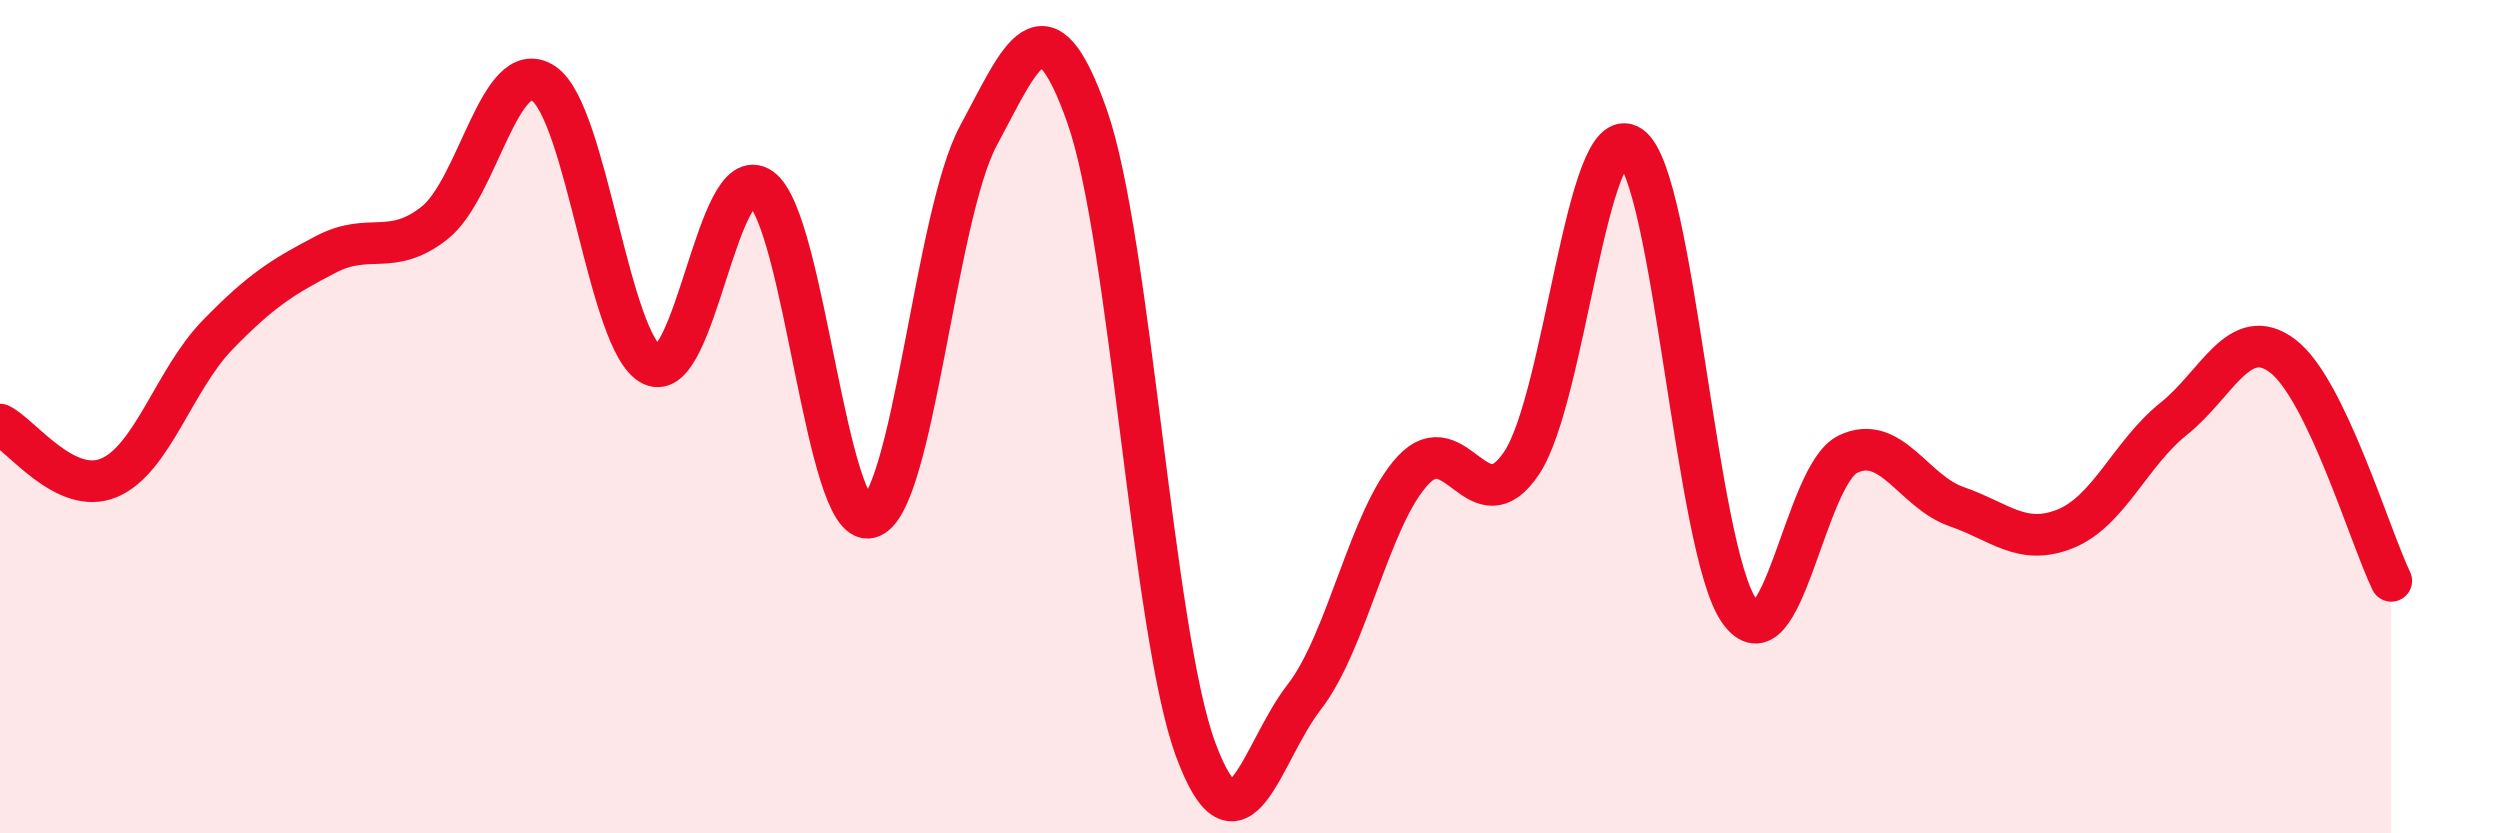
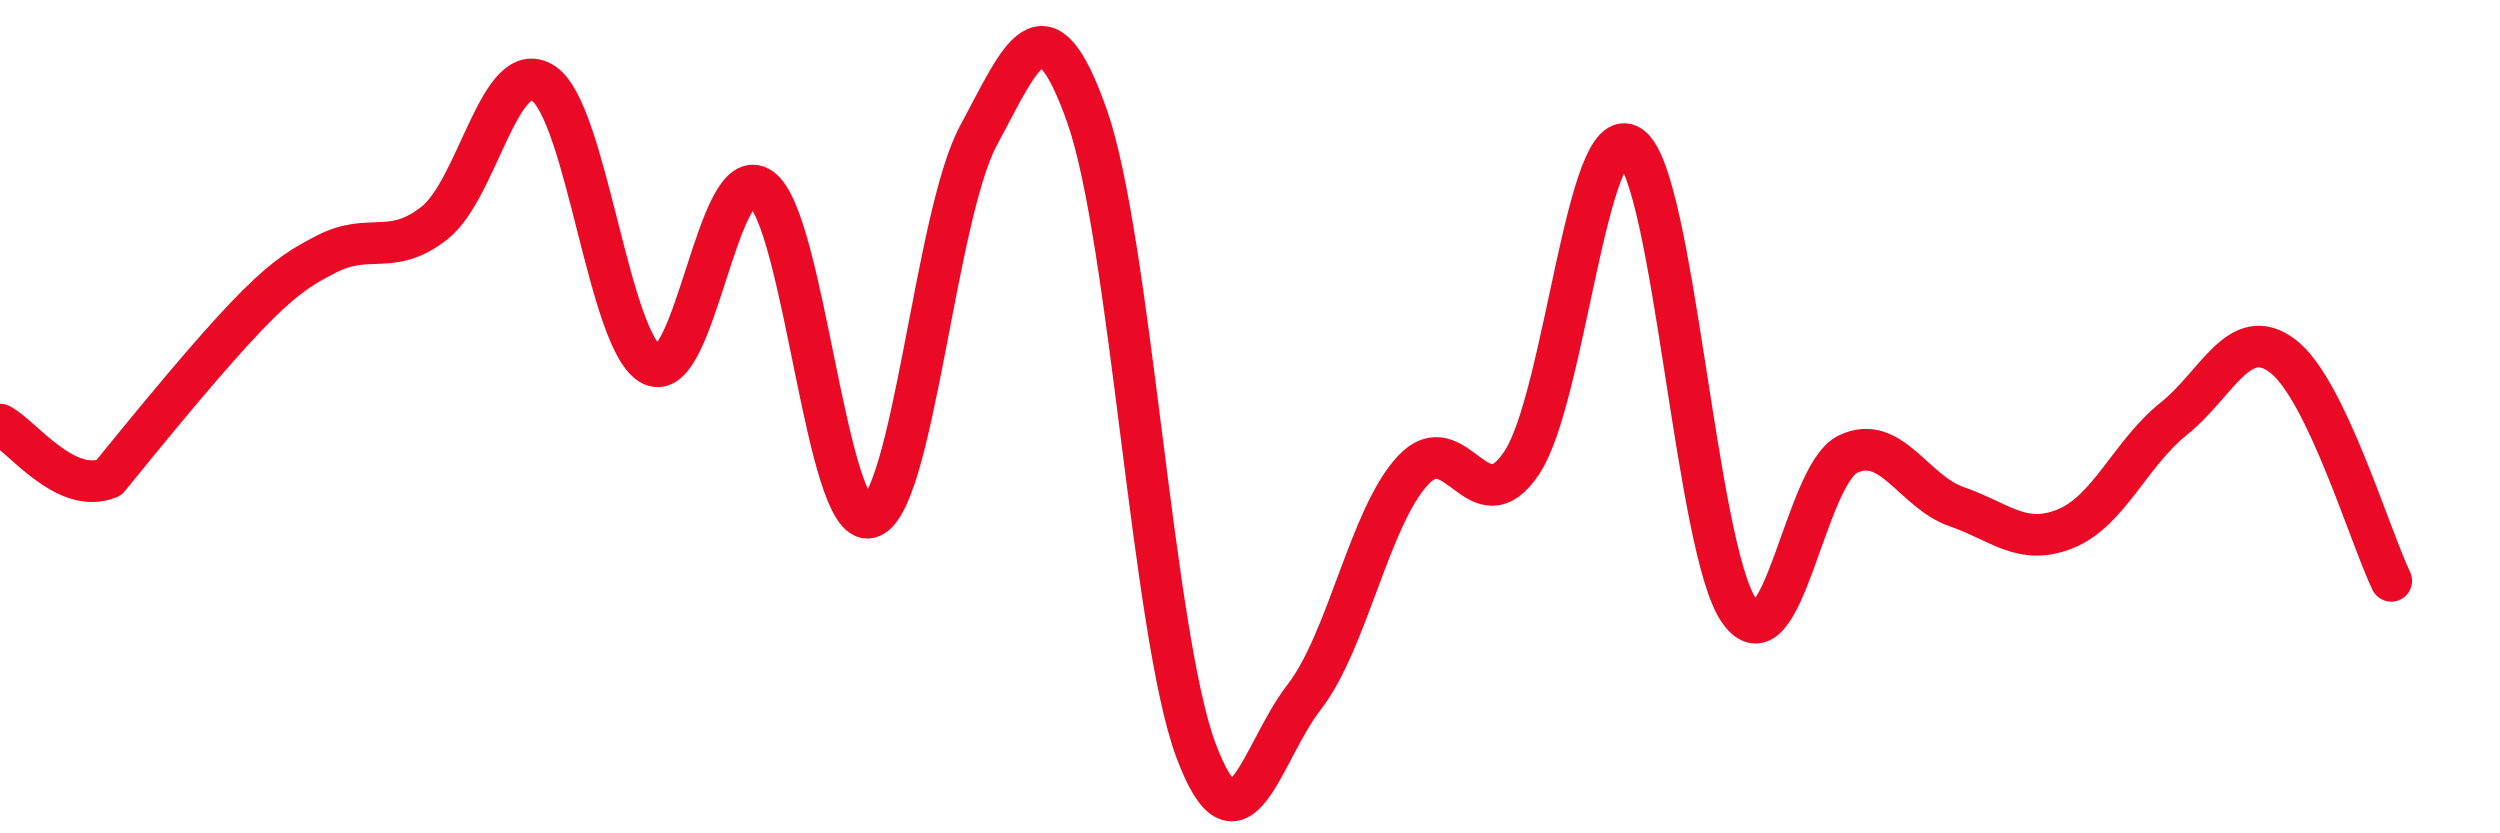
<svg xmlns="http://www.w3.org/2000/svg" width="60" height="20" viewBox="0 0 60 20">
-   <path d="M 0,10.19 C 0.52,10.45 1.57,11.9 2.61,11.47 C 3.65,11.04 4.18,9.11 5.22,8.04 C 6.26,6.97 6.79,6.64 7.83,6.1 C 8.87,5.56 9.39,6.17 10.43,5.35 C 11.47,4.53 12,1.32 13.04,2 C 14.08,2.68 14.61,8.26 15.65,8.76 C 16.69,9.26 17.22,3.79 18.26,4.52 C 19.3,5.25 19.83,12.67 20.87,12.42 C 21.91,12.17 22.44,5.19 23.48,3.26 C 24.52,1.33 25.05,-0.16 26.09,2.79 C 27.13,5.74 27.66,15.21 28.7,18 C 29.74,20.79 30.26,18.07 31.3,16.73 C 32.34,15.39 32.87,12.41 33.91,11.29 C 34.95,10.17 35.48,12.67 36.52,11.11 C 37.56,9.55 38.09,2.8 39.13,3.51 C 40.17,4.22 40.7,13.18 41.74,14.66 C 42.78,16.14 43.31,11.4 44.35,10.9 C 45.39,10.4 45.92,11.8 46.96,12.16 C 48,12.52 48.53,13.11 49.57,12.69 C 50.61,12.27 51.13,10.88 52.17,10.05 C 53.21,9.22 53.74,7.76 54.78,8.54 C 55.82,9.32 56.87,12.86 57.39,13.94L57.39 20L0 20Z" fill="#EB0A25" opacity="0.1" stroke-linecap="round" stroke-linejoin="round" />
-   <path d="M 0,10.19 C 0.52,10.45 1.57,11.9 2.61,11.47 C 3.65,11.04 4.18,9.11 5.22,8.04 C 6.26,6.97 6.79,6.64 7.83,6.1 C 8.87,5.56 9.39,6.17 10.43,5.35 C 11.47,4.53 12,1.32 13.04,2 C 14.08,2.68 14.61,8.26 15.65,8.76 C 16.69,9.26 17.22,3.79 18.26,4.52 C 19.3,5.25 19.83,12.67 20.87,12.42 C 21.91,12.17 22.44,5.19 23.48,3.26 C 24.52,1.33 25.05,-0.16 26.09,2.79 C 27.13,5.74 27.66,15.21 28.7,18 C 29.74,20.79 30.26,18.07 31.3,16.73 C 32.34,15.39 32.87,12.41 33.91,11.29 C 34.95,10.17 35.48,12.67 36.52,11.11 C 37.56,9.55 38.09,2.8 39.13,3.51 C 40.17,4.22 40.7,13.18 41.74,14.66 C 42.78,16.14 43.31,11.4 44.35,10.9 C 45.39,10.4 45.92,11.8 46.96,12.16 C 48,12.52 48.53,13.11 49.57,12.69 C 50.61,12.27 51.13,10.88 52.17,10.05 C 53.21,9.22 53.74,7.76 54.78,8.54 C 55.82,9.32 56.87,12.86 57.39,13.94" stroke="#EB0A25" stroke-width="1" fill="none" stroke-linecap="round" stroke-linejoin="round" />
+   <path d="M 0,10.19 C 0.52,10.45 1.57,11.9 2.61,11.47 C 6.26,6.97 6.79,6.64 7.83,6.1 C 8.87,5.56 9.39,6.17 10.43,5.35 C 11.47,4.53 12,1.32 13.04,2 C 14.08,2.68 14.61,8.26 15.65,8.76 C 16.69,9.26 17.22,3.79 18.26,4.52 C 19.3,5.25 19.83,12.67 20.87,12.42 C 21.91,12.17 22.44,5.19 23.48,3.26 C 24.52,1.33 25.05,-0.16 26.09,2.79 C 27.13,5.74 27.66,15.21 28.7,18 C 29.74,20.79 30.26,18.07 31.3,16.73 C 32.34,15.39 32.87,12.41 33.91,11.29 C 34.95,10.17 35.48,12.67 36.52,11.11 C 37.56,9.55 38.09,2.8 39.13,3.51 C 40.17,4.22 40.7,13.18 41.74,14.66 C 42.78,16.14 43.31,11.4 44.35,10.9 C 45.39,10.4 45.92,11.8 46.96,12.16 C 48,12.52 48.53,13.11 49.57,12.69 C 50.61,12.27 51.13,10.88 52.17,10.05 C 53.21,9.22 53.74,7.76 54.78,8.54 C 55.82,9.32 56.87,12.86 57.39,13.94" stroke="#EB0A25" stroke-width="1" fill="none" stroke-linecap="round" stroke-linejoin="round" />
</svg>